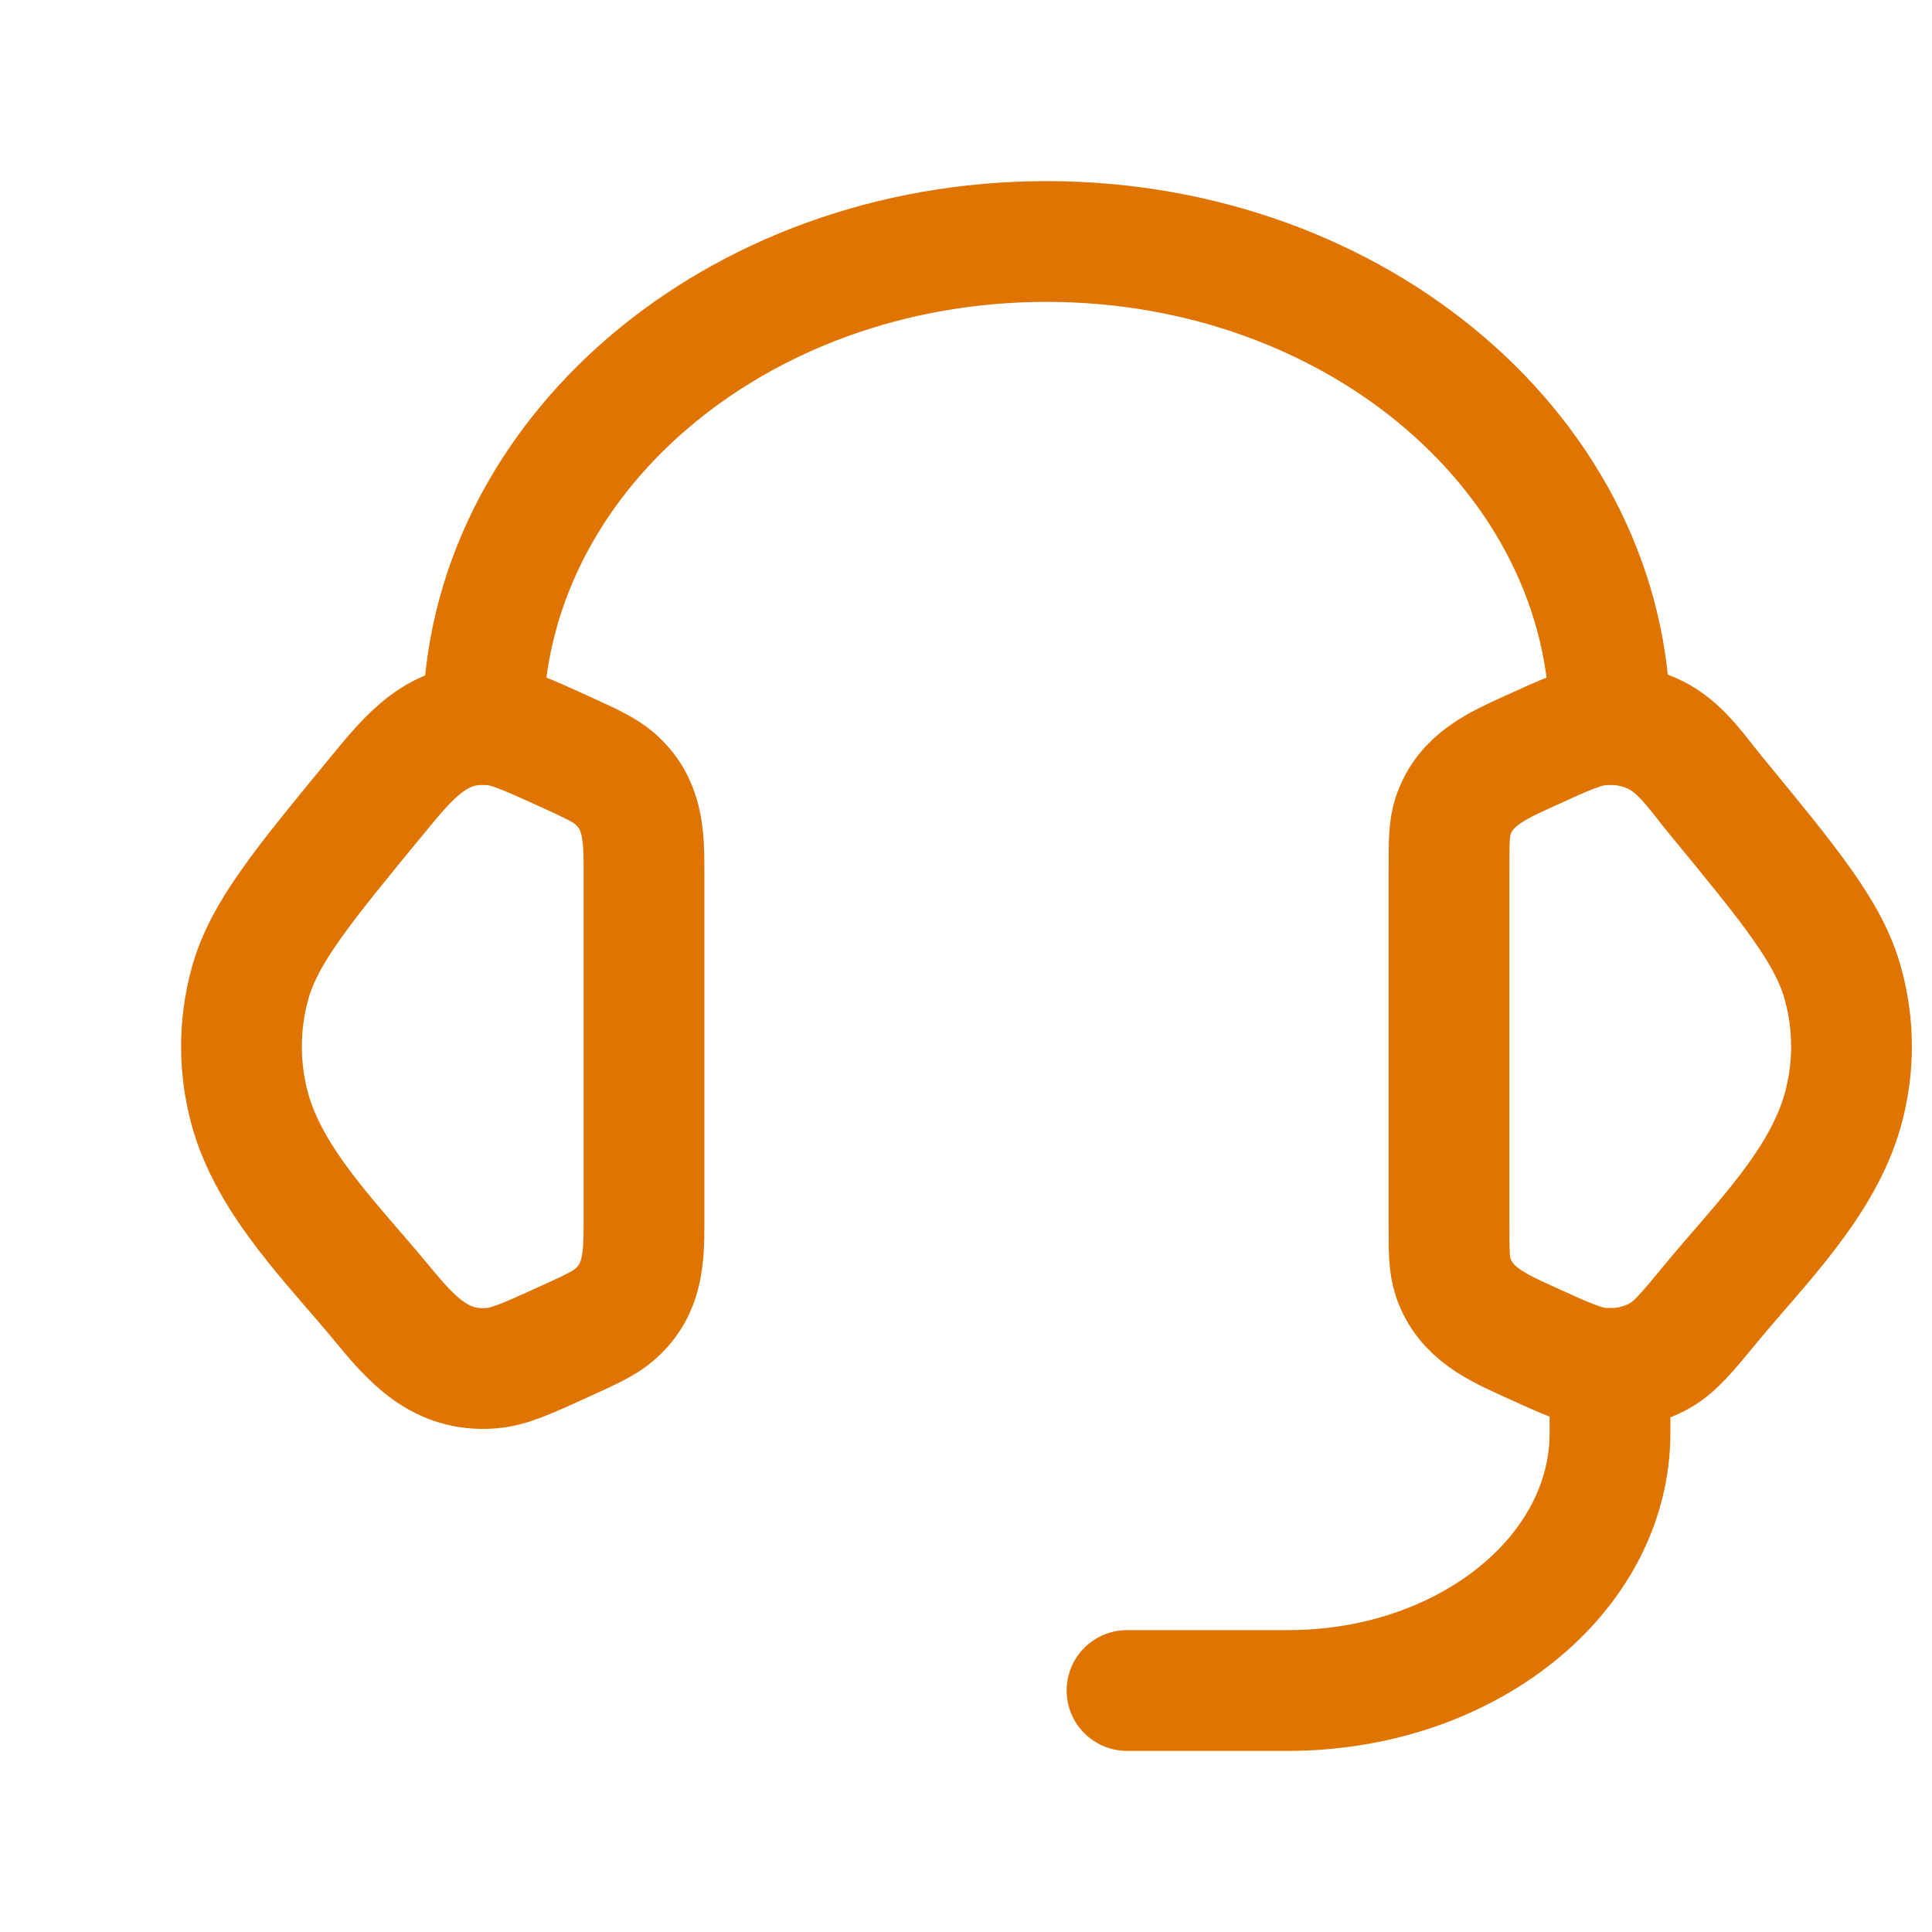
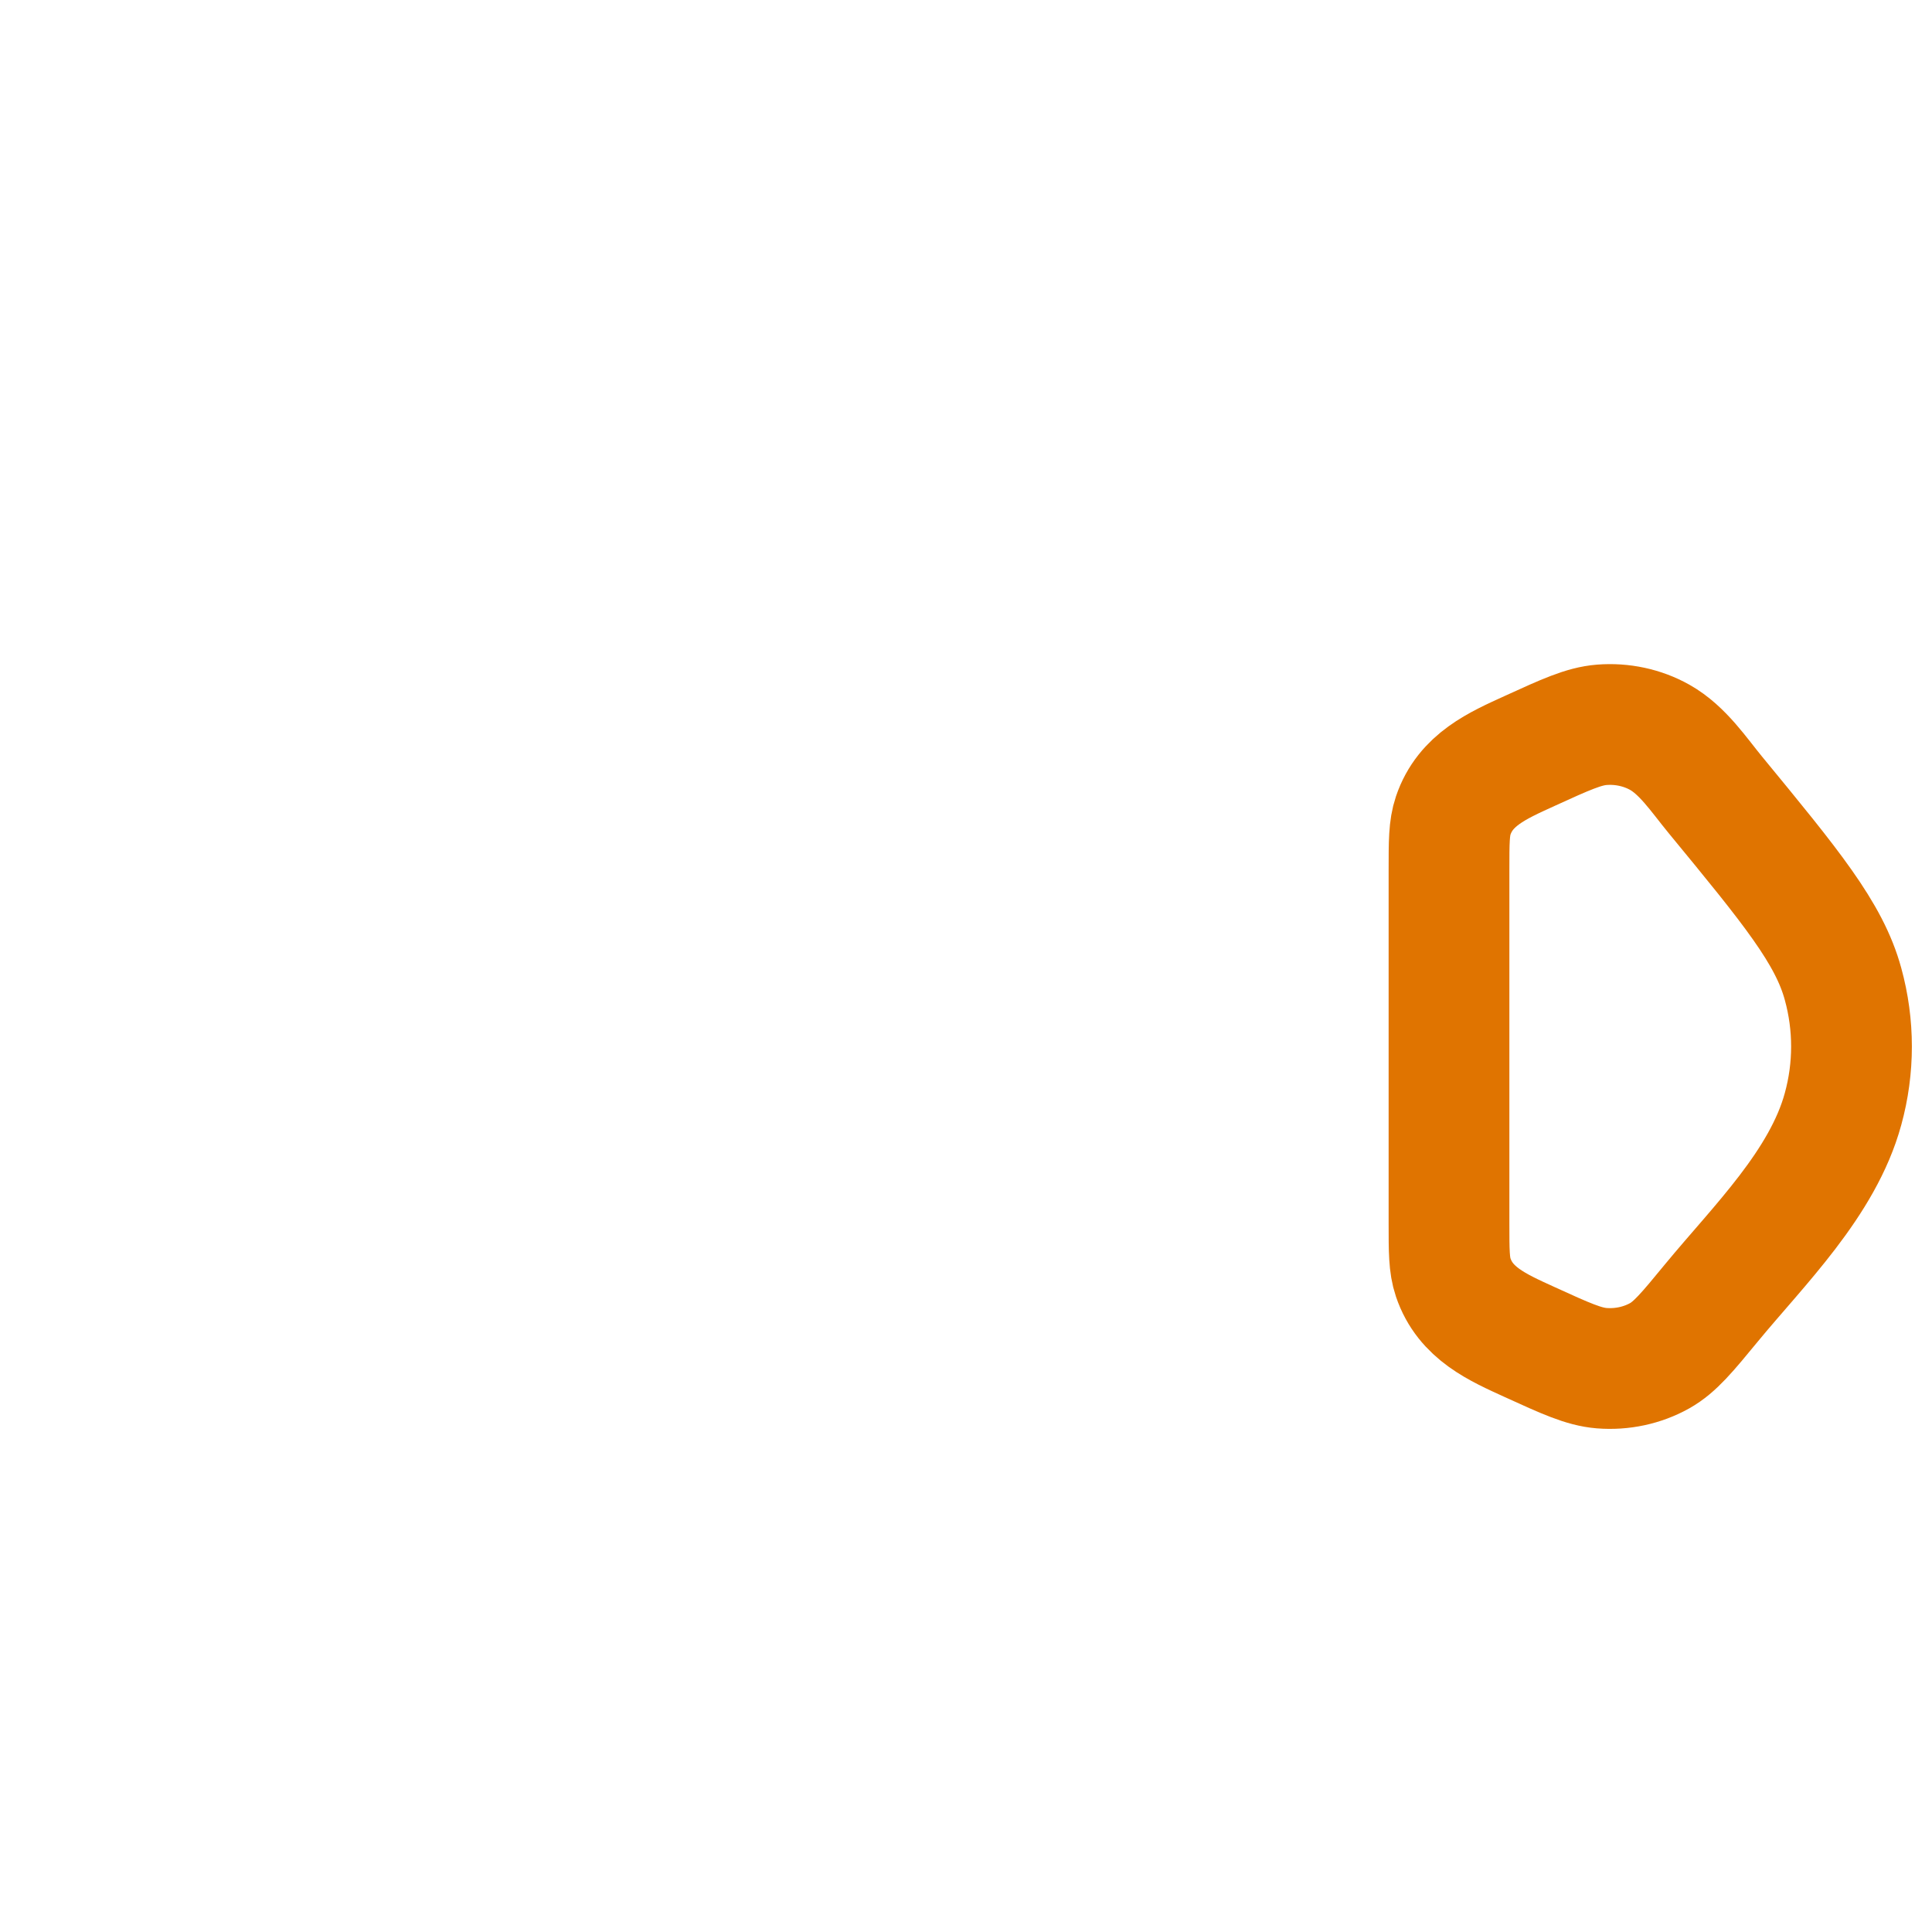
<svg xmlns="http://www.w3.org/2000/svg" width="24" height="24" viewBox="0 0 24 24" fill="none">
  <path d="M18 10.805C18 10.459 18 10.286 18.052 10.132C18.203 9.684 18.602 9.511 19.001 9.329C19.45 9.124 19.674 9.022 19.897 9.004C20.149 8.984 20.402 9.038 20.618 9.159C20.904 9.32 21.104 9.625 21.308 9.873C22.251 11.019 22.723 11.592 22.895 12.224C23.035 12.733 23.035 13.267 22.895 13.776C22.644 14.698 21.849 15.47 21.26 16.185C20.959 16.551 20.808 16.734 20.618 16.841C20.402 16.962 20.149 17.016 19.897 16.996C19.674 16.978 19.45 16.876 19.001 16.671C18.602 16.489 18.203 16.316 18.052 15.868C18 15.714 18 15.541 18 15.195V10.805Z" stroke="#E07400" stroke-width="1.5" />
-   <path d="M8 10.805C8 10.369 7.988 9.978 7.636 9.672C7.508 9.561 7.338 9.484 6.999 9.329C6.55 9.125 6.326 9.022 6.103 9.004C5.436 8.95 5.077 9.406 4.692 9.873C3.749 11.019 3.277 11.592 3.104 12.224C2.965 12.734 2.965 13.267 3.104 13.777C3.356 14.698 4.152 15.47 4.74 16.186C5.111 16.636 5.466 17.047 6.103 16.996C6.326 16.978 6.55 16.876 6.999 16.671C7.338 16.517 7.508 16.439 7.636 16.328C7.988 16.022 8 15.631 8 15.196V10.805Z" stroke="#E07400" stroke-width="1.5" />
-   <path d="M6 9C6 5.686 9.134 3 13 3C16.866 3 20 5.686 20 9" stroke="#E07400" stroke-width="1.5" stroke-linecap="square" stroke-linejoin="round" />
-   <path d="M20 17V17.8C20 19.567 18.209 21 16 21H14" stroke="#E07400" stroke-width="1.5" stroke-linecap="round" stroke-linejoin="round" />
</svg>